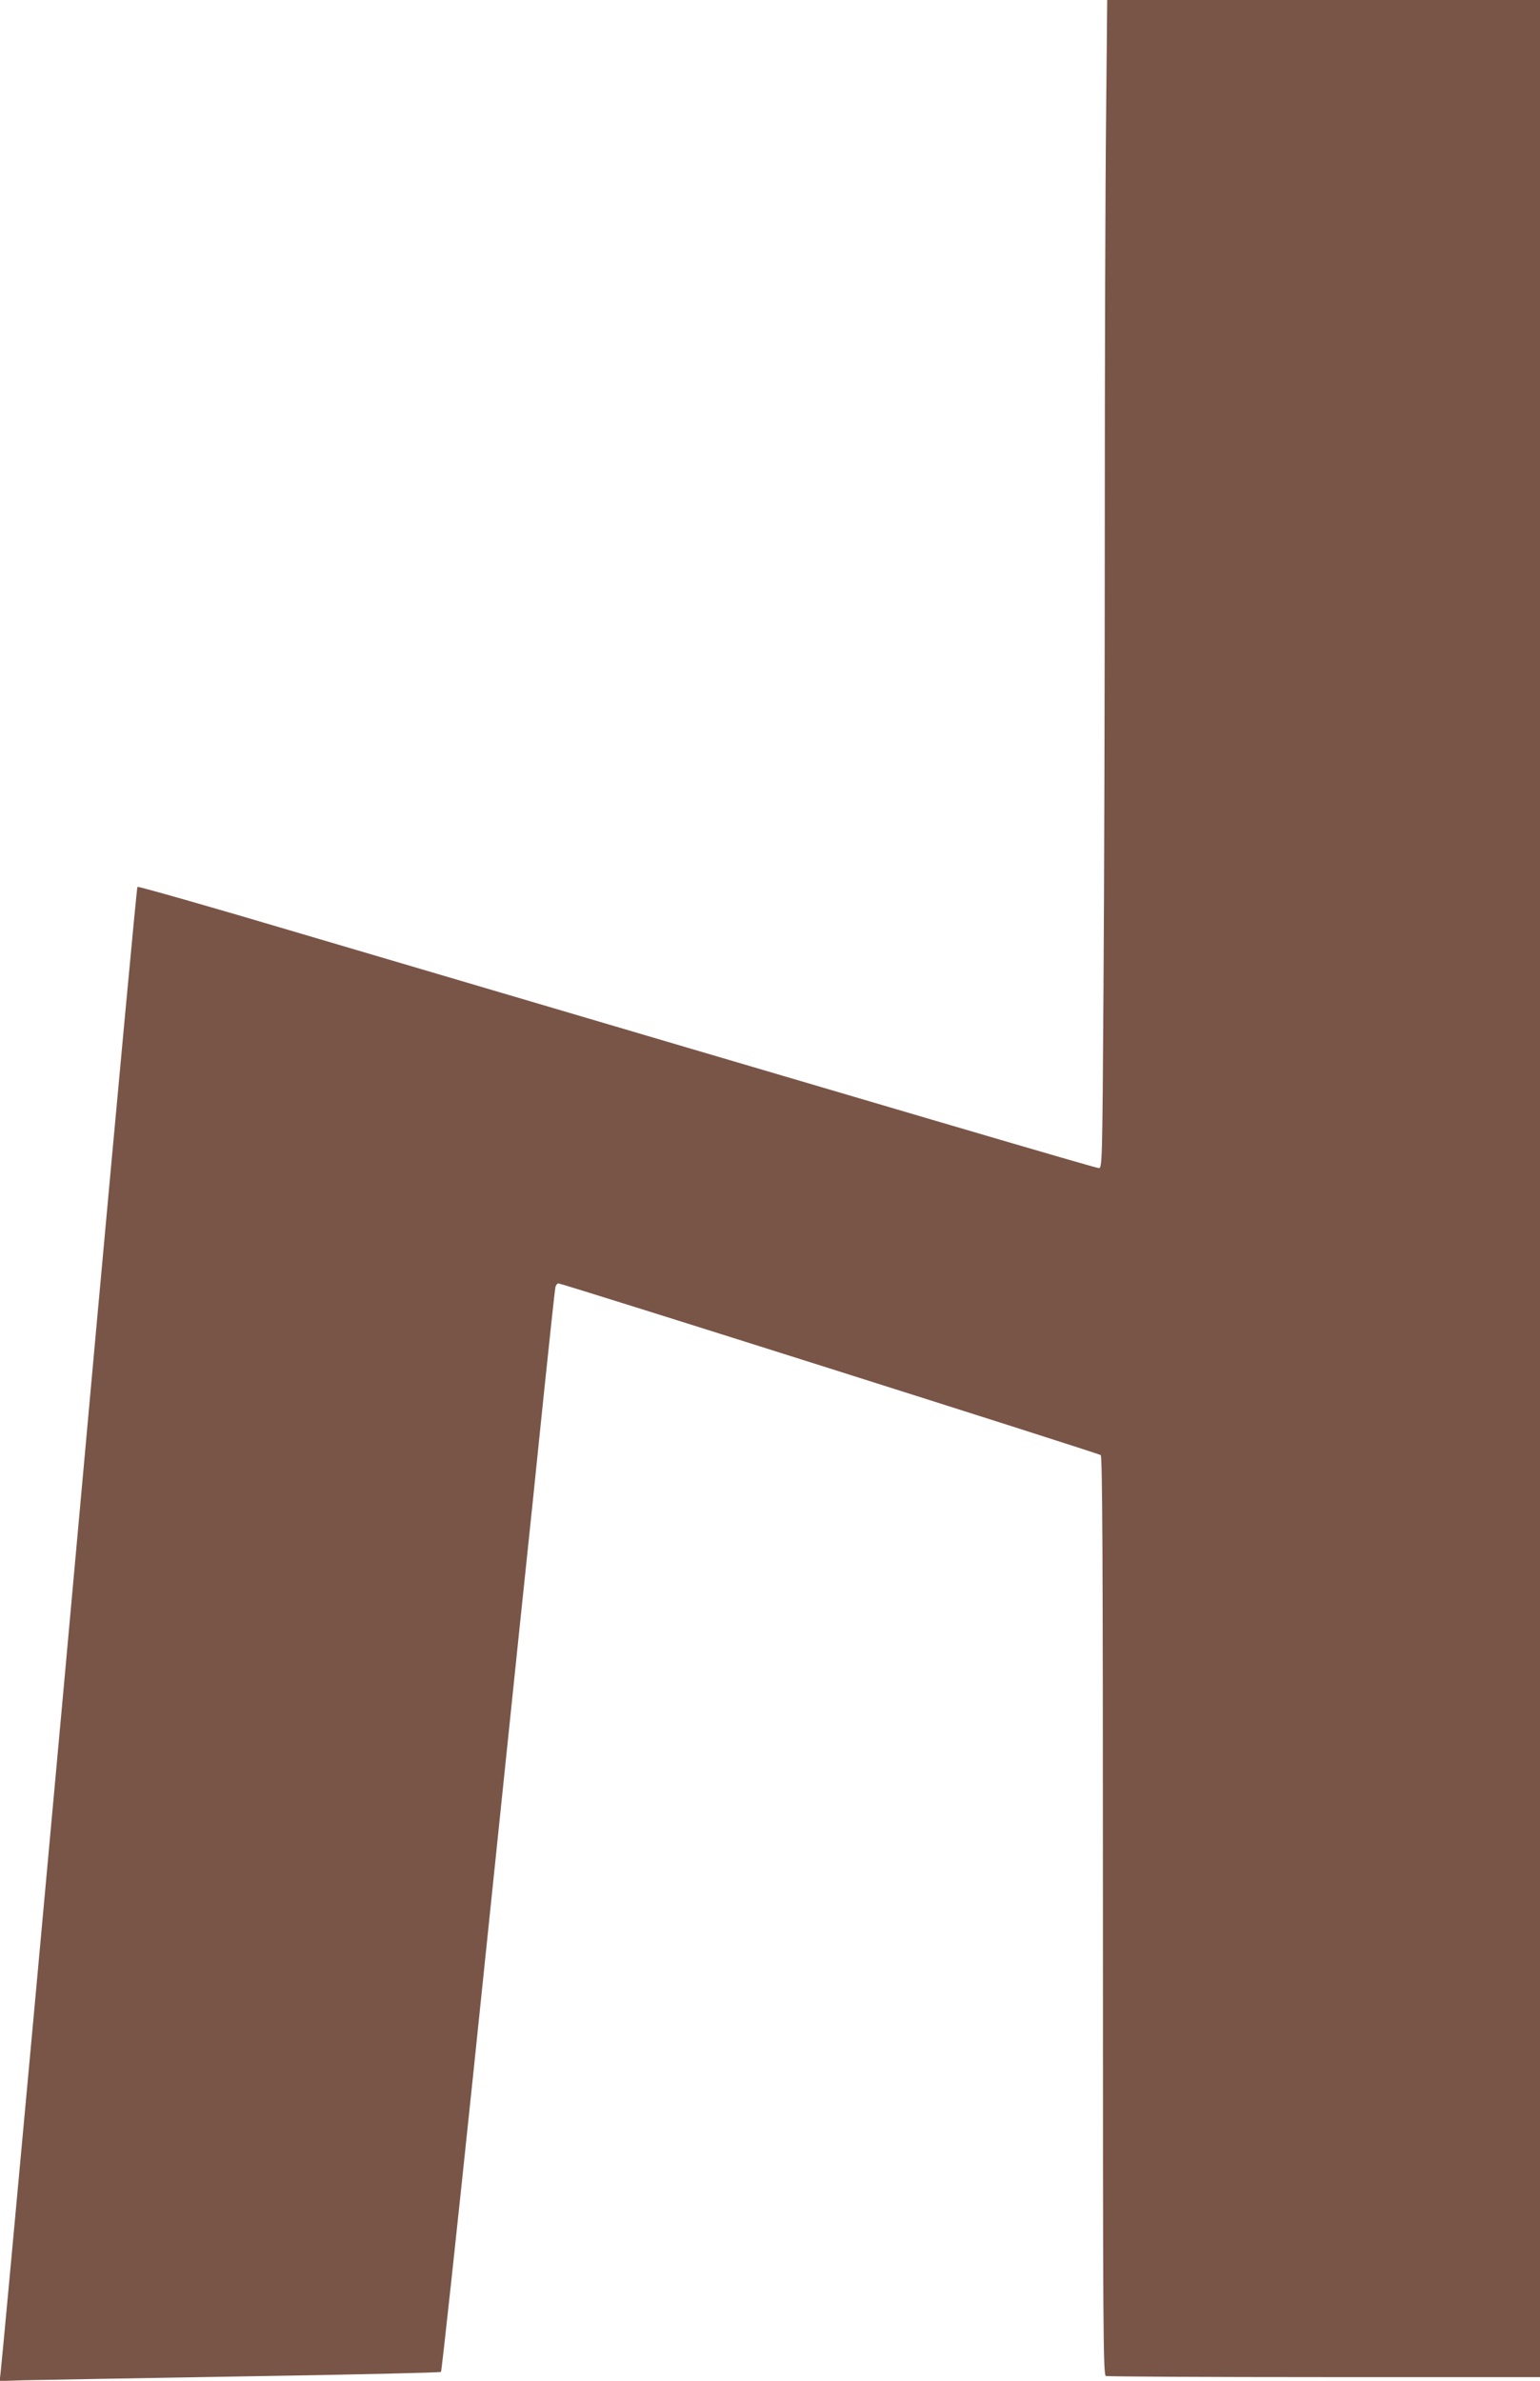
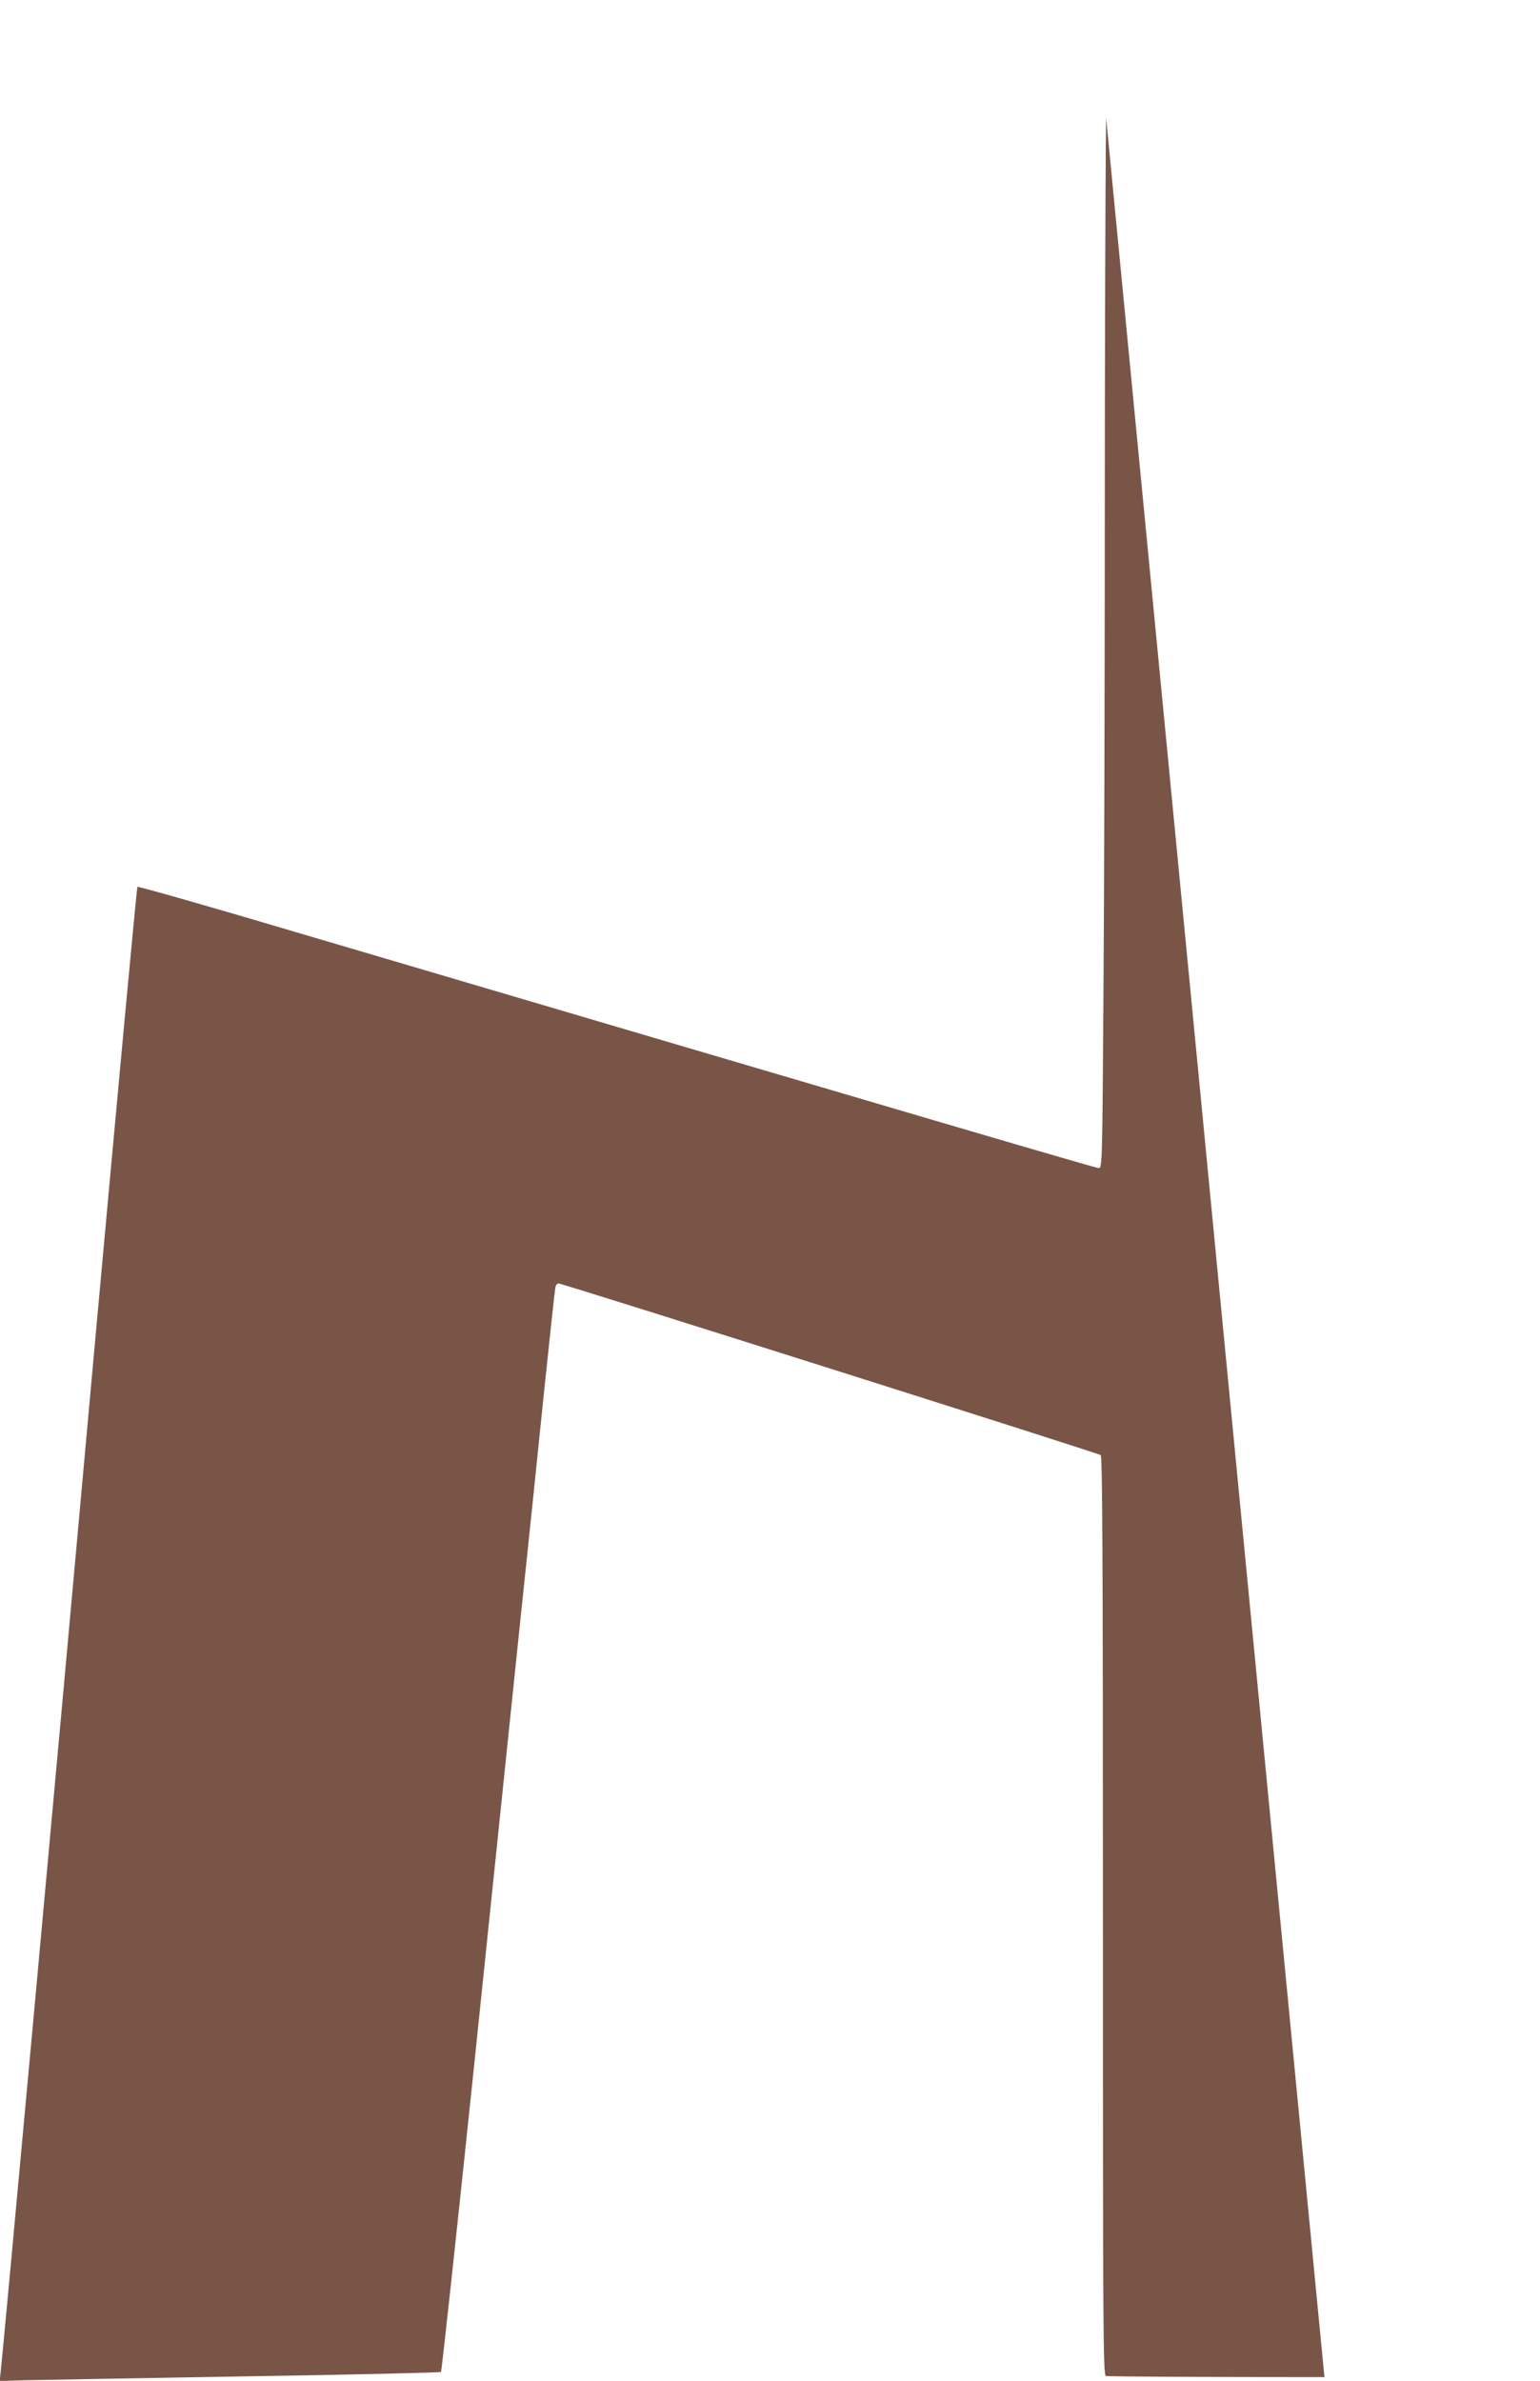
<svg xmlns="http://www.w3.org/2000/svg" version="1.0" width="828pt" height="1280pt" viewBox="0 0 828 1280" preserveAspectRatio="xMidYMid meet">
  <g transform="translate(0,1280) scale(0.1,-0.1)" fill="#795548" stroke="none">
-     <path d="M5947 12168 c-4 -347 -7 -1327 -7 -2178 0 -851 -3 -1979 -7 -2508 -6 -932 -7 -962 -25 -962 -17 0 -951 275 -4288 1260 -481 143 -878 256 -881 252 -4 -4 -104 -1085 -224 -2402 -218 -2417 -502 -5509 -512 -5588 l-5 -43 133 4 c74 2 607 11 1184 21 578 9 1053 20 1056 24 4 4 82 727 174 1607 91 880 202 1942 245 2360 44 418 105 1003 135 1300 31 297 58 550 61 563 2 12 10 22 17 22 19 0 2901 -912 2915 -923 9 -7 12 -515 12 -2477 0 -2241 1 -2468 16 -2474 9 -3 537 -6 1175 -6 l1159 0 0 6390 0 6390 -1163 0 -1164 0 -6 -632z" />
+     <path d="M5947 12168 c-4 -347 -7 -1327 -7 -2178 0 -851 -3 -1979 -7 -2508 -6 -932 -7 -962 -25 -962 -17 0 -951 275 -4288 1260 -481 143 -878 256 -881 252 -4 -4 -104 -1085 -224 -2402 -218 -2417 -502 -5509 -512 -5588 l-5 -43 133 4 c74 2 607 11 1184 21 578 9 1053 20 1056 24 4 4 82 727 174 1607 91 880 202 1942 245 2360 44 418 105 1003 135 1300 31 297 58 550 61 563 2 12 10 22 17 22 19 0 2901 -912 2915 -923 9 -7 12 -515 12 -2477 0 -2241 1 -2468 16 -2474 9 -3 537 -6 1175 -6 z" />
  </g>
</svg>